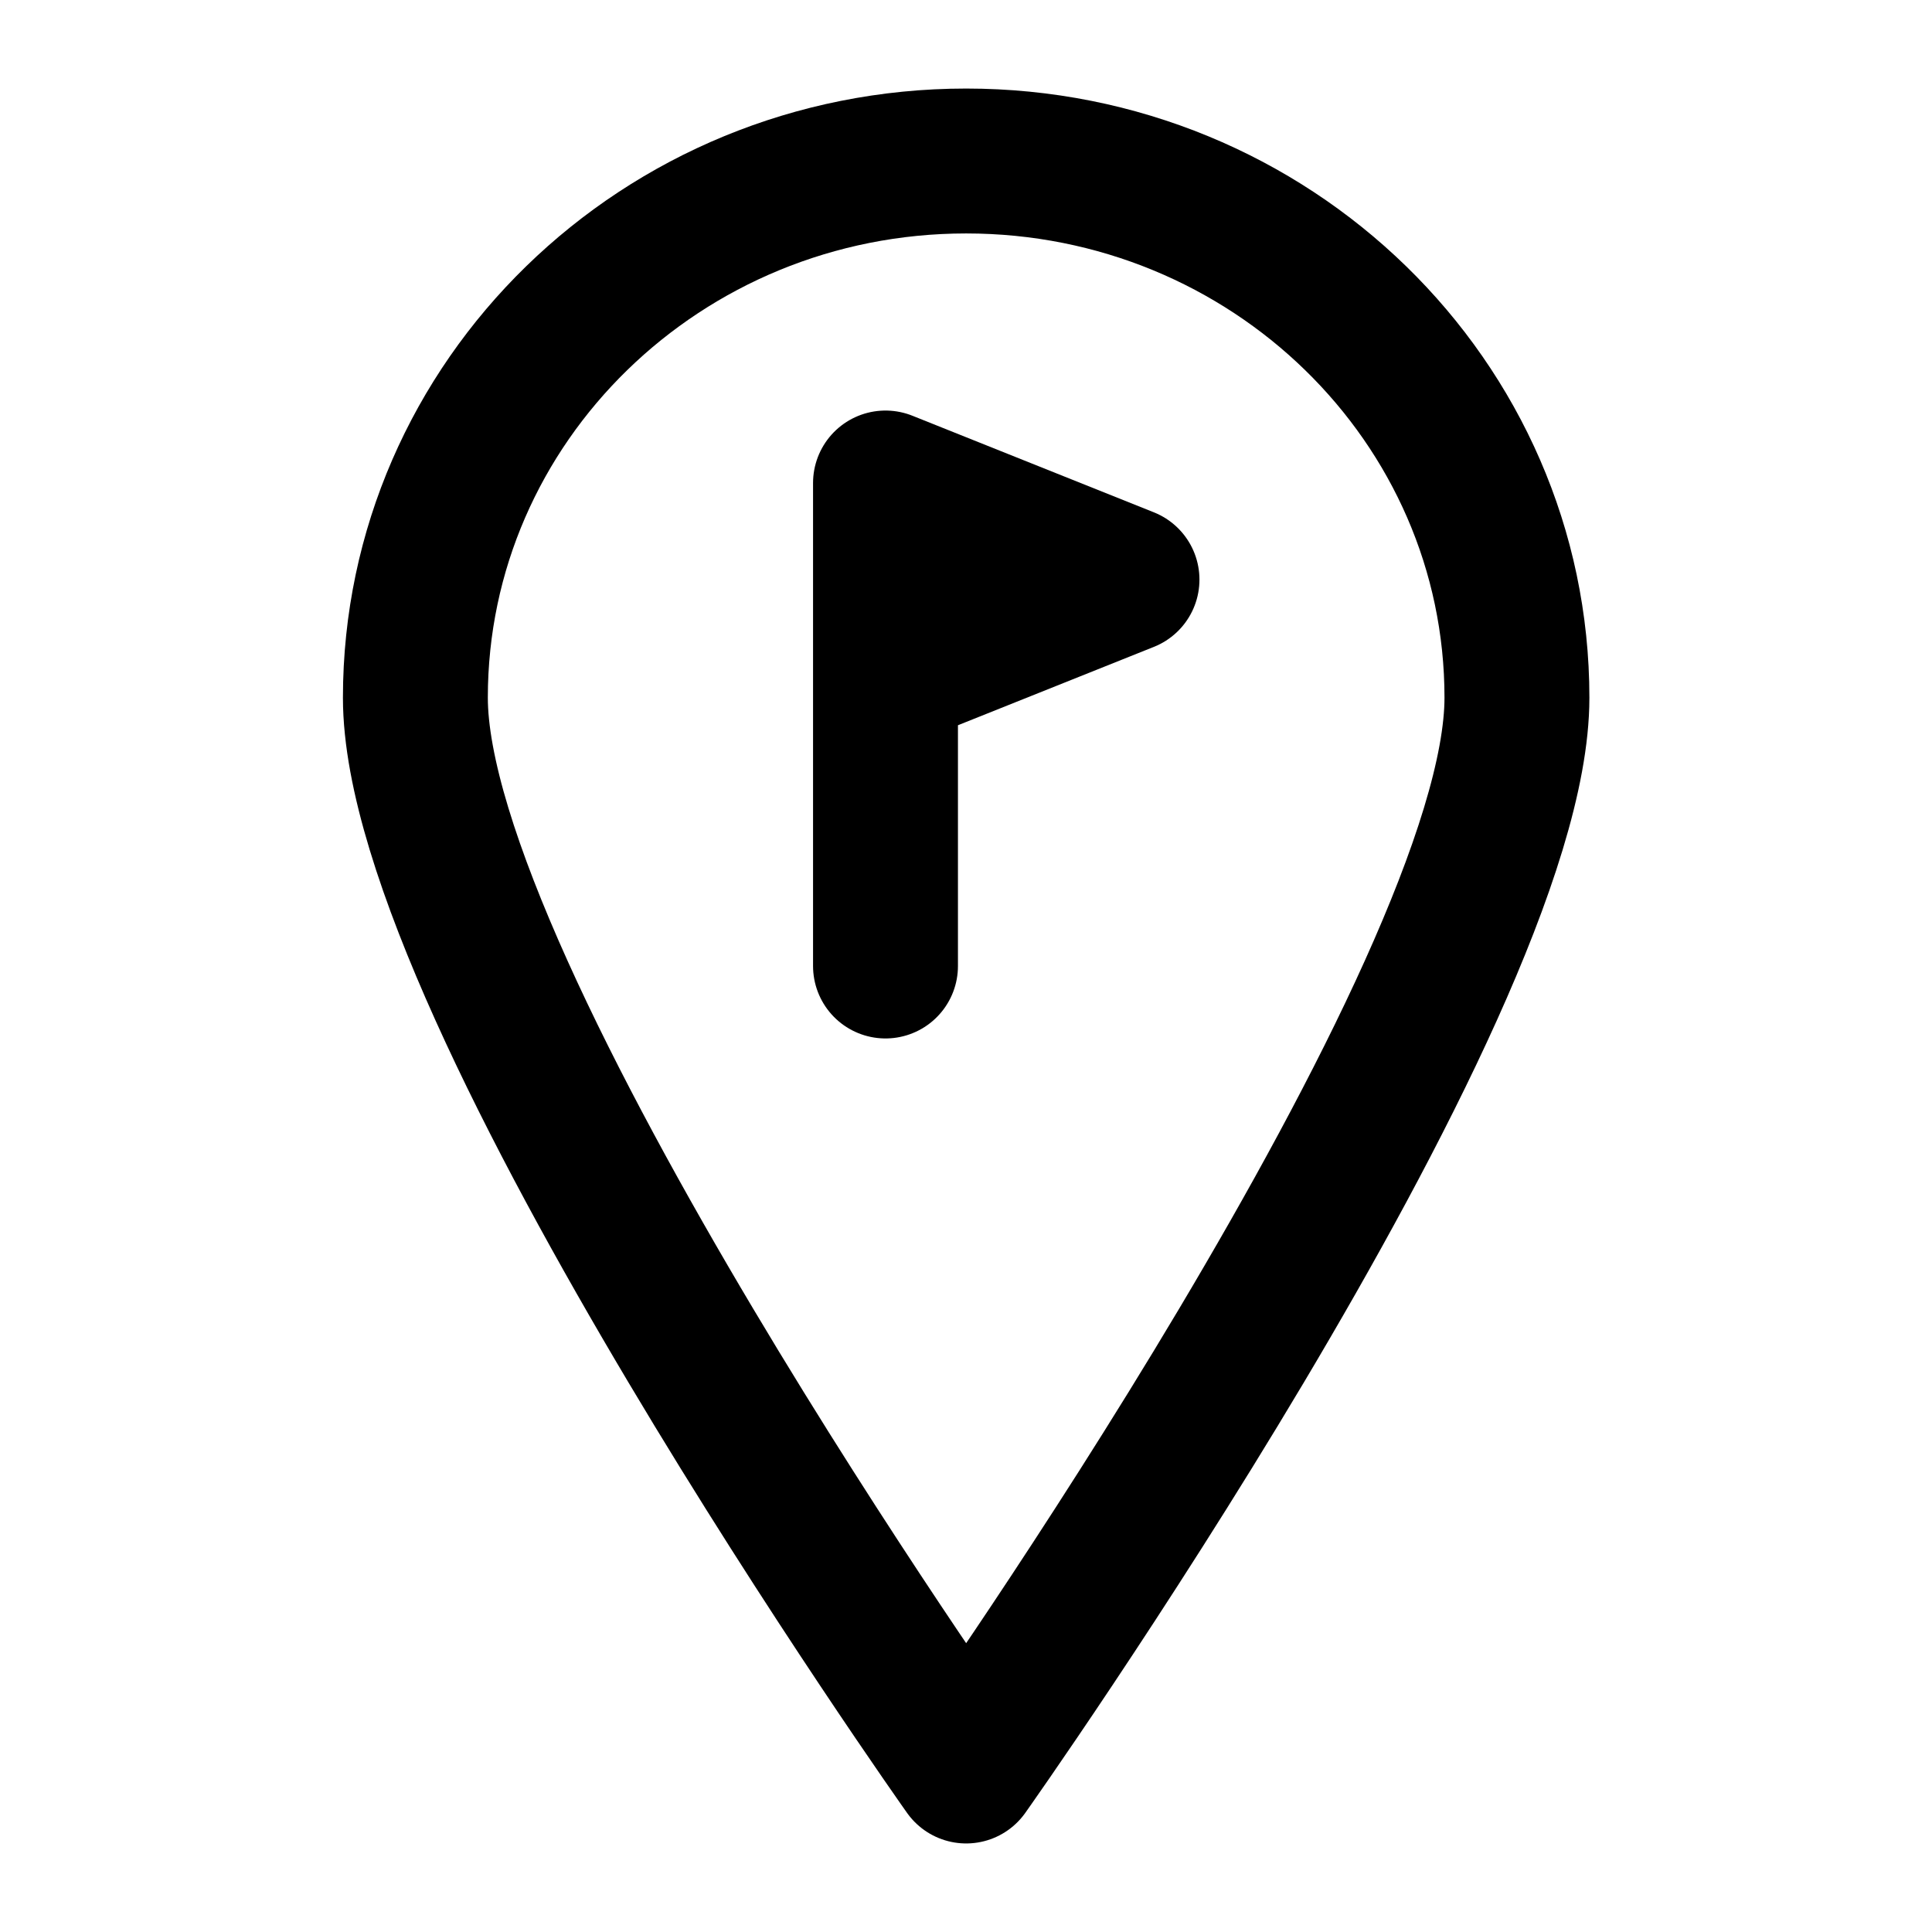
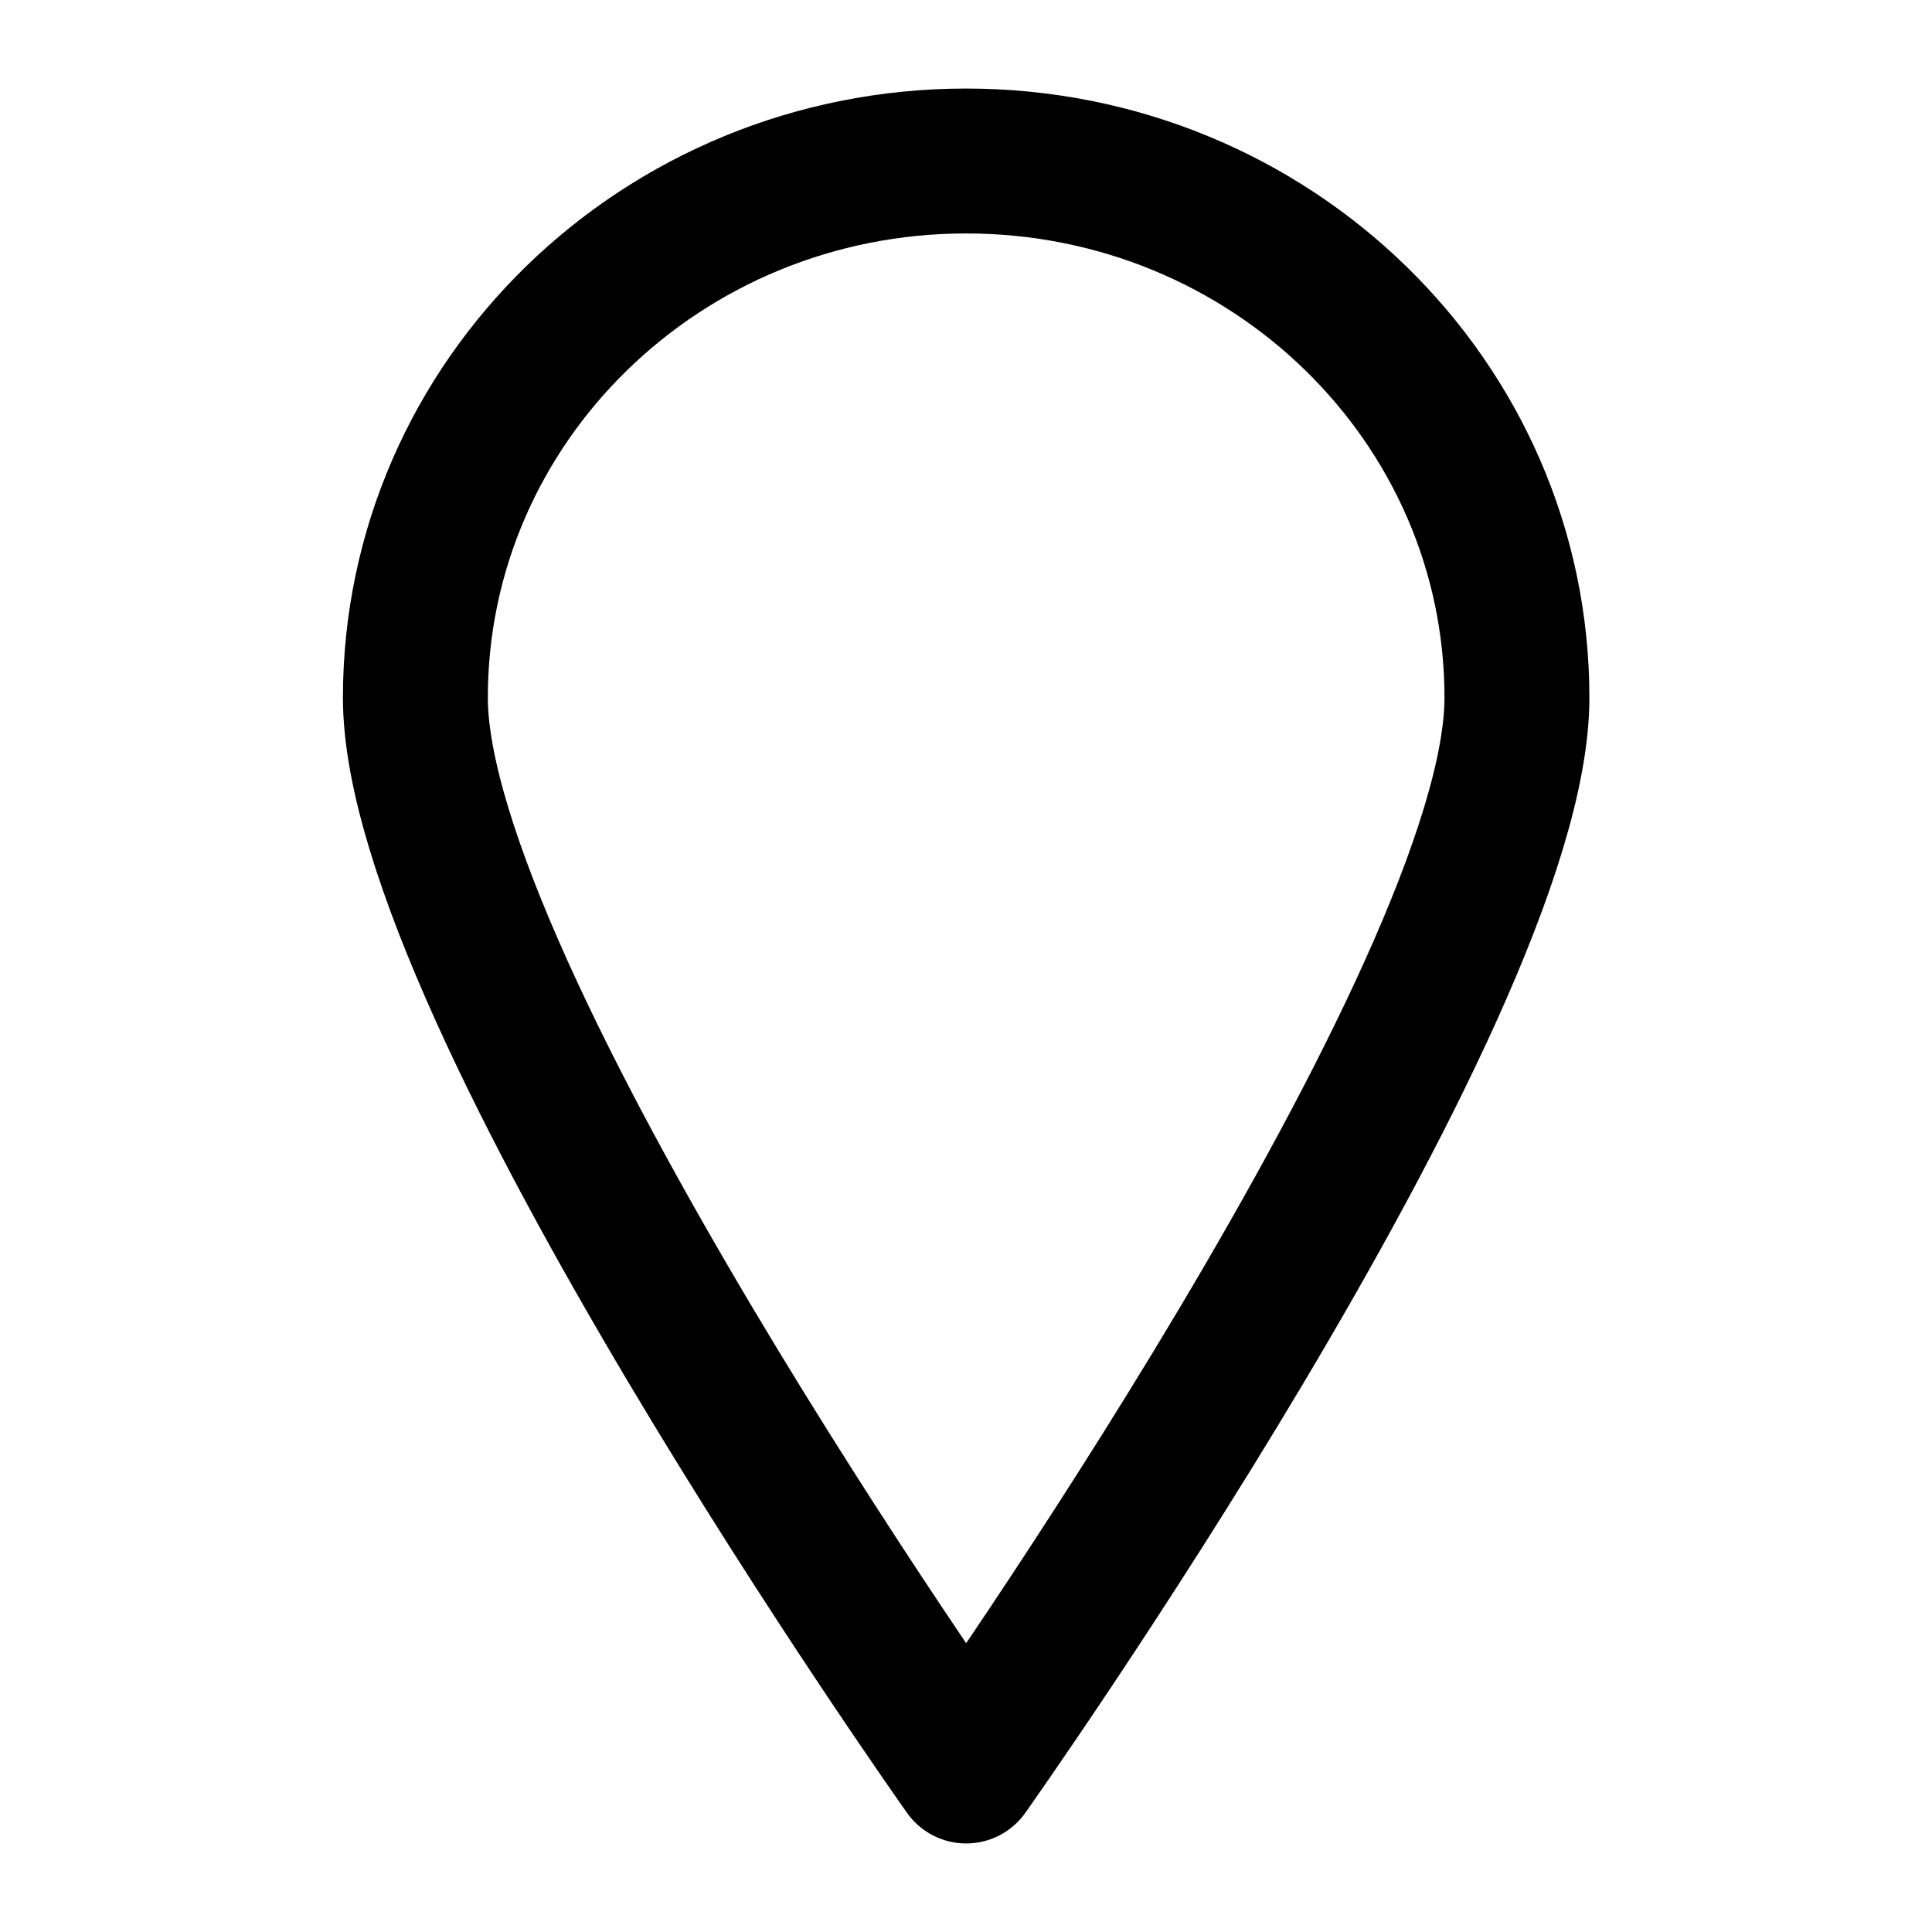
<svg xmlns="http://www.w3.org/2000/svg" width="24" height="24" fill="none" stroke="currentColor" stroke-linecap="round" stroke-linejoin="round" stroke-width="1.8" data-attribution="cc0-icons" viewBox="0 0 24 24">
  <path d="M12.002 22s6.842-9.651 6.842-13.333C18.844 4.985 15.781 2 12.002 2 8.223 2 5.16 4.985 5.16 8.667S12.002 22 12.002 22Z" />
-   <path d="m11 8.4 3-1.2L11 6v2.4Zm0 0V12" />
</svg>